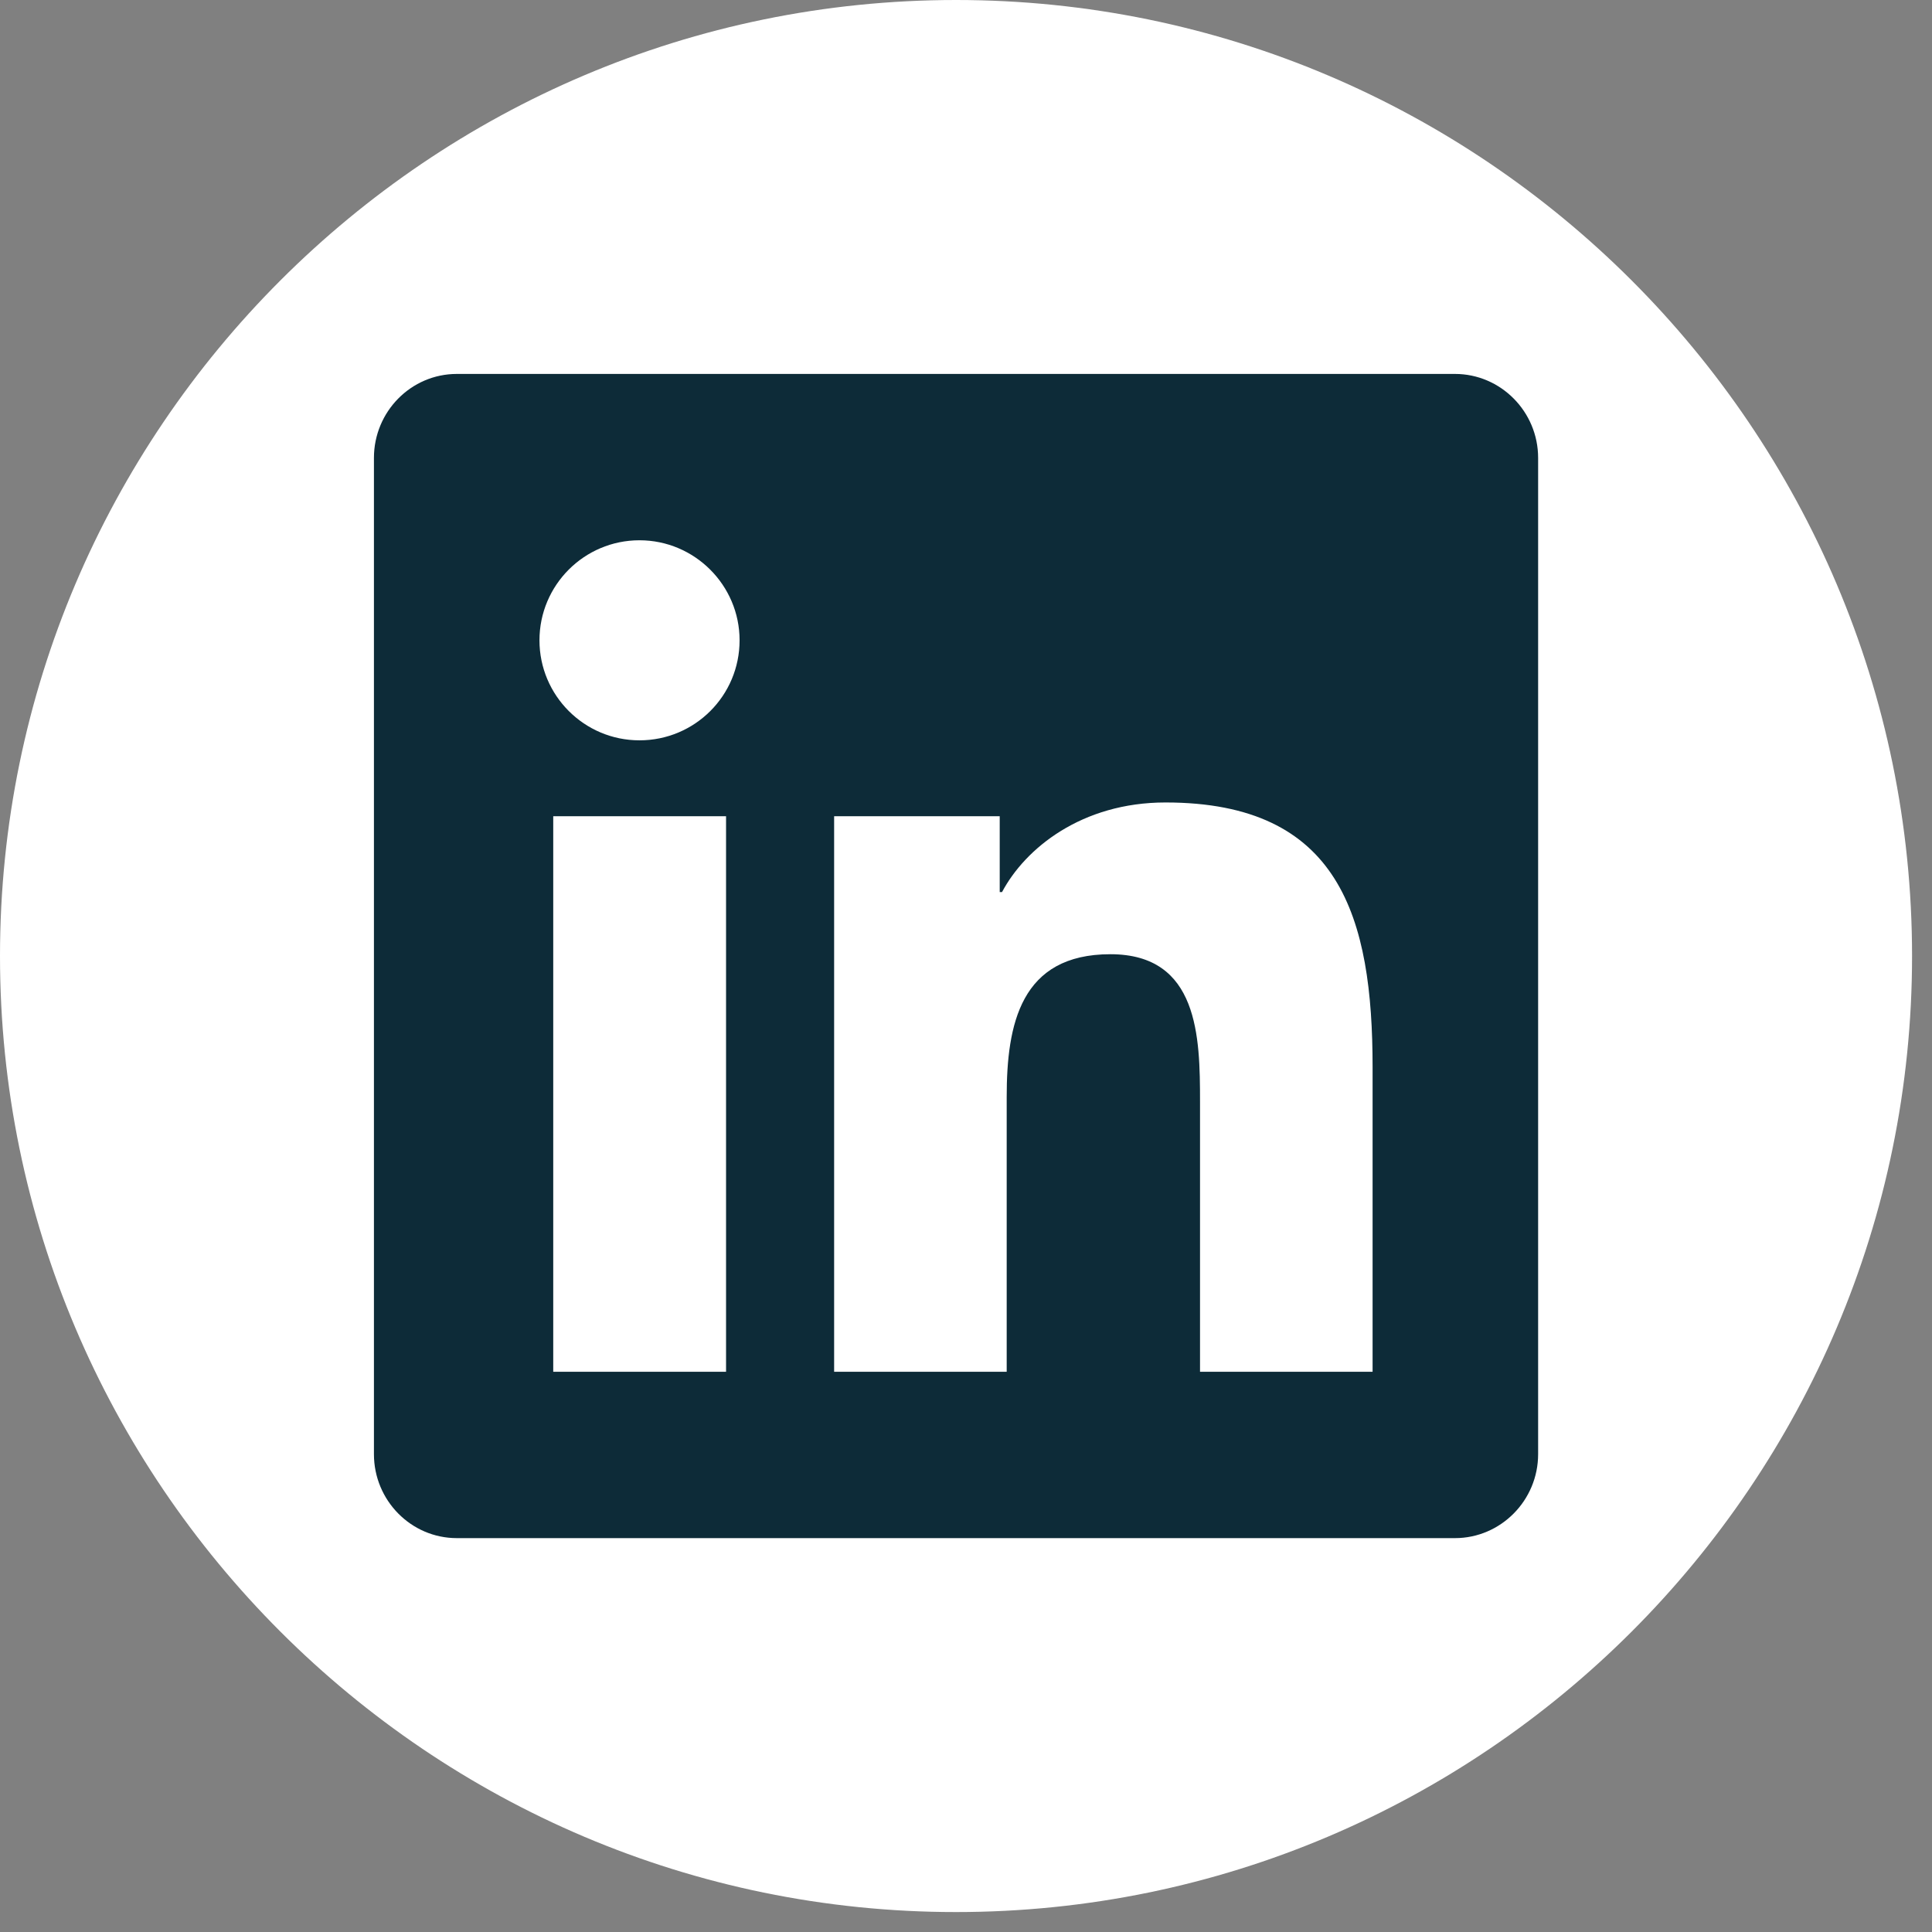
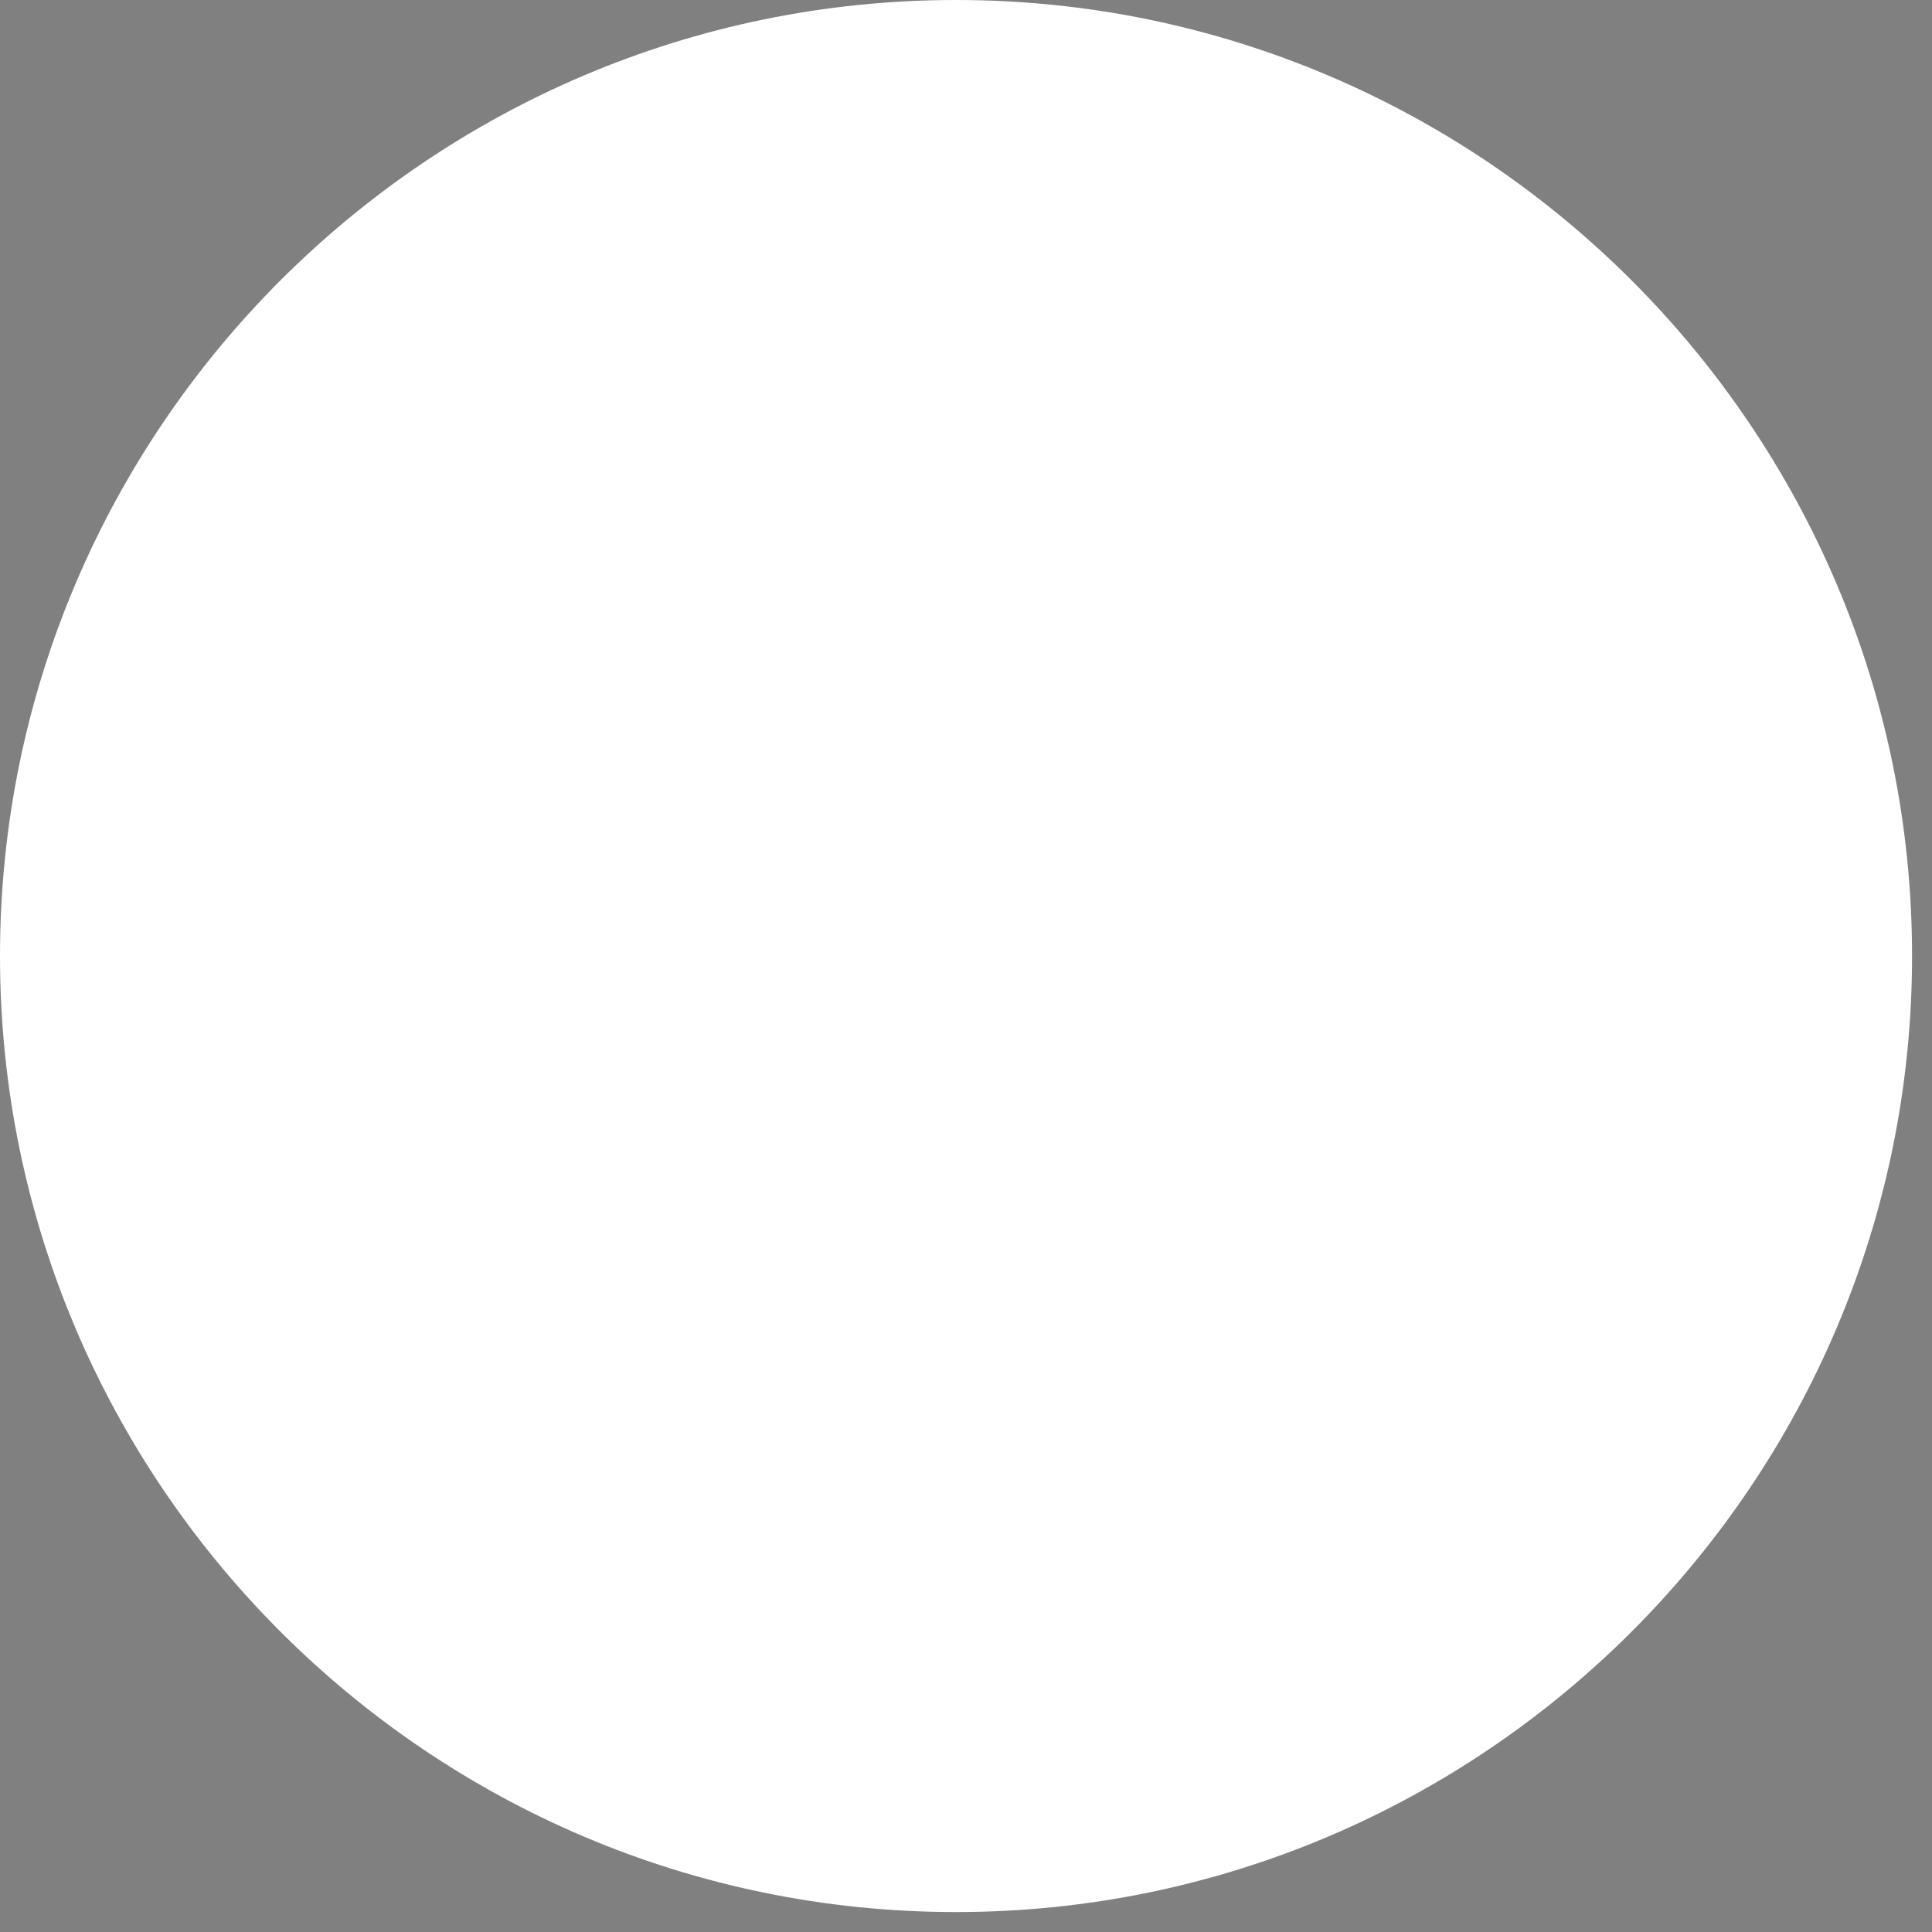
<svg xmlns="http://www.w3.org/2000/svg" width="31" height="31" viewBox="0 0 31 31" fill="none">
  <rect x="0" y="0" width="31" height="31" fill="#808080" stroke="none" />
  <path d="M0 15.34C0 6.885 6.885 0 15.34 0C23.795 0 30.68 6.885 30.68 15.34C30.68 23.795 23.795 30.68 15.34 30.68C6.885 30.68 0 23.795 0 15.34Z" fill="white" />
-   <path d="M23.346 6H7.33C6.596 6 6 6.605 6 7.347V23.333C6 24.075 6.596 24.68 7.33 24.68H23.346C24.08 24.68 24.68 24.075 24.68 23.333V7.347C24.68 6.605 24.08 6 23.346 6ZM8.877 22.011V13.097H11.65V22.011H8.877ZM10.261 11.879C9.373 11.879 8.656 11.158 8.656 10.274C8.656 9.39 9.373 8.669 10.261 8.669C11.145 8.669 11.867 9.39 11.867 10.274C11.867 11.162 11.149 11.879 10.261 11.879ZM22.024 22.011H19.255V17.675C19.255 16.641 19.234 15.311 17.817 15.311C16.374 15.311 16.153 16.437 16.153 17.6V22.011H13.384V13.097H16.041V14.314H16.078C16.449 13.614 17.354 12.876 18.701 12.876C21.503 12.876 22.024 14.723 22.024 17.125V22.011Z" fill="#0D2B38" />
</svg>